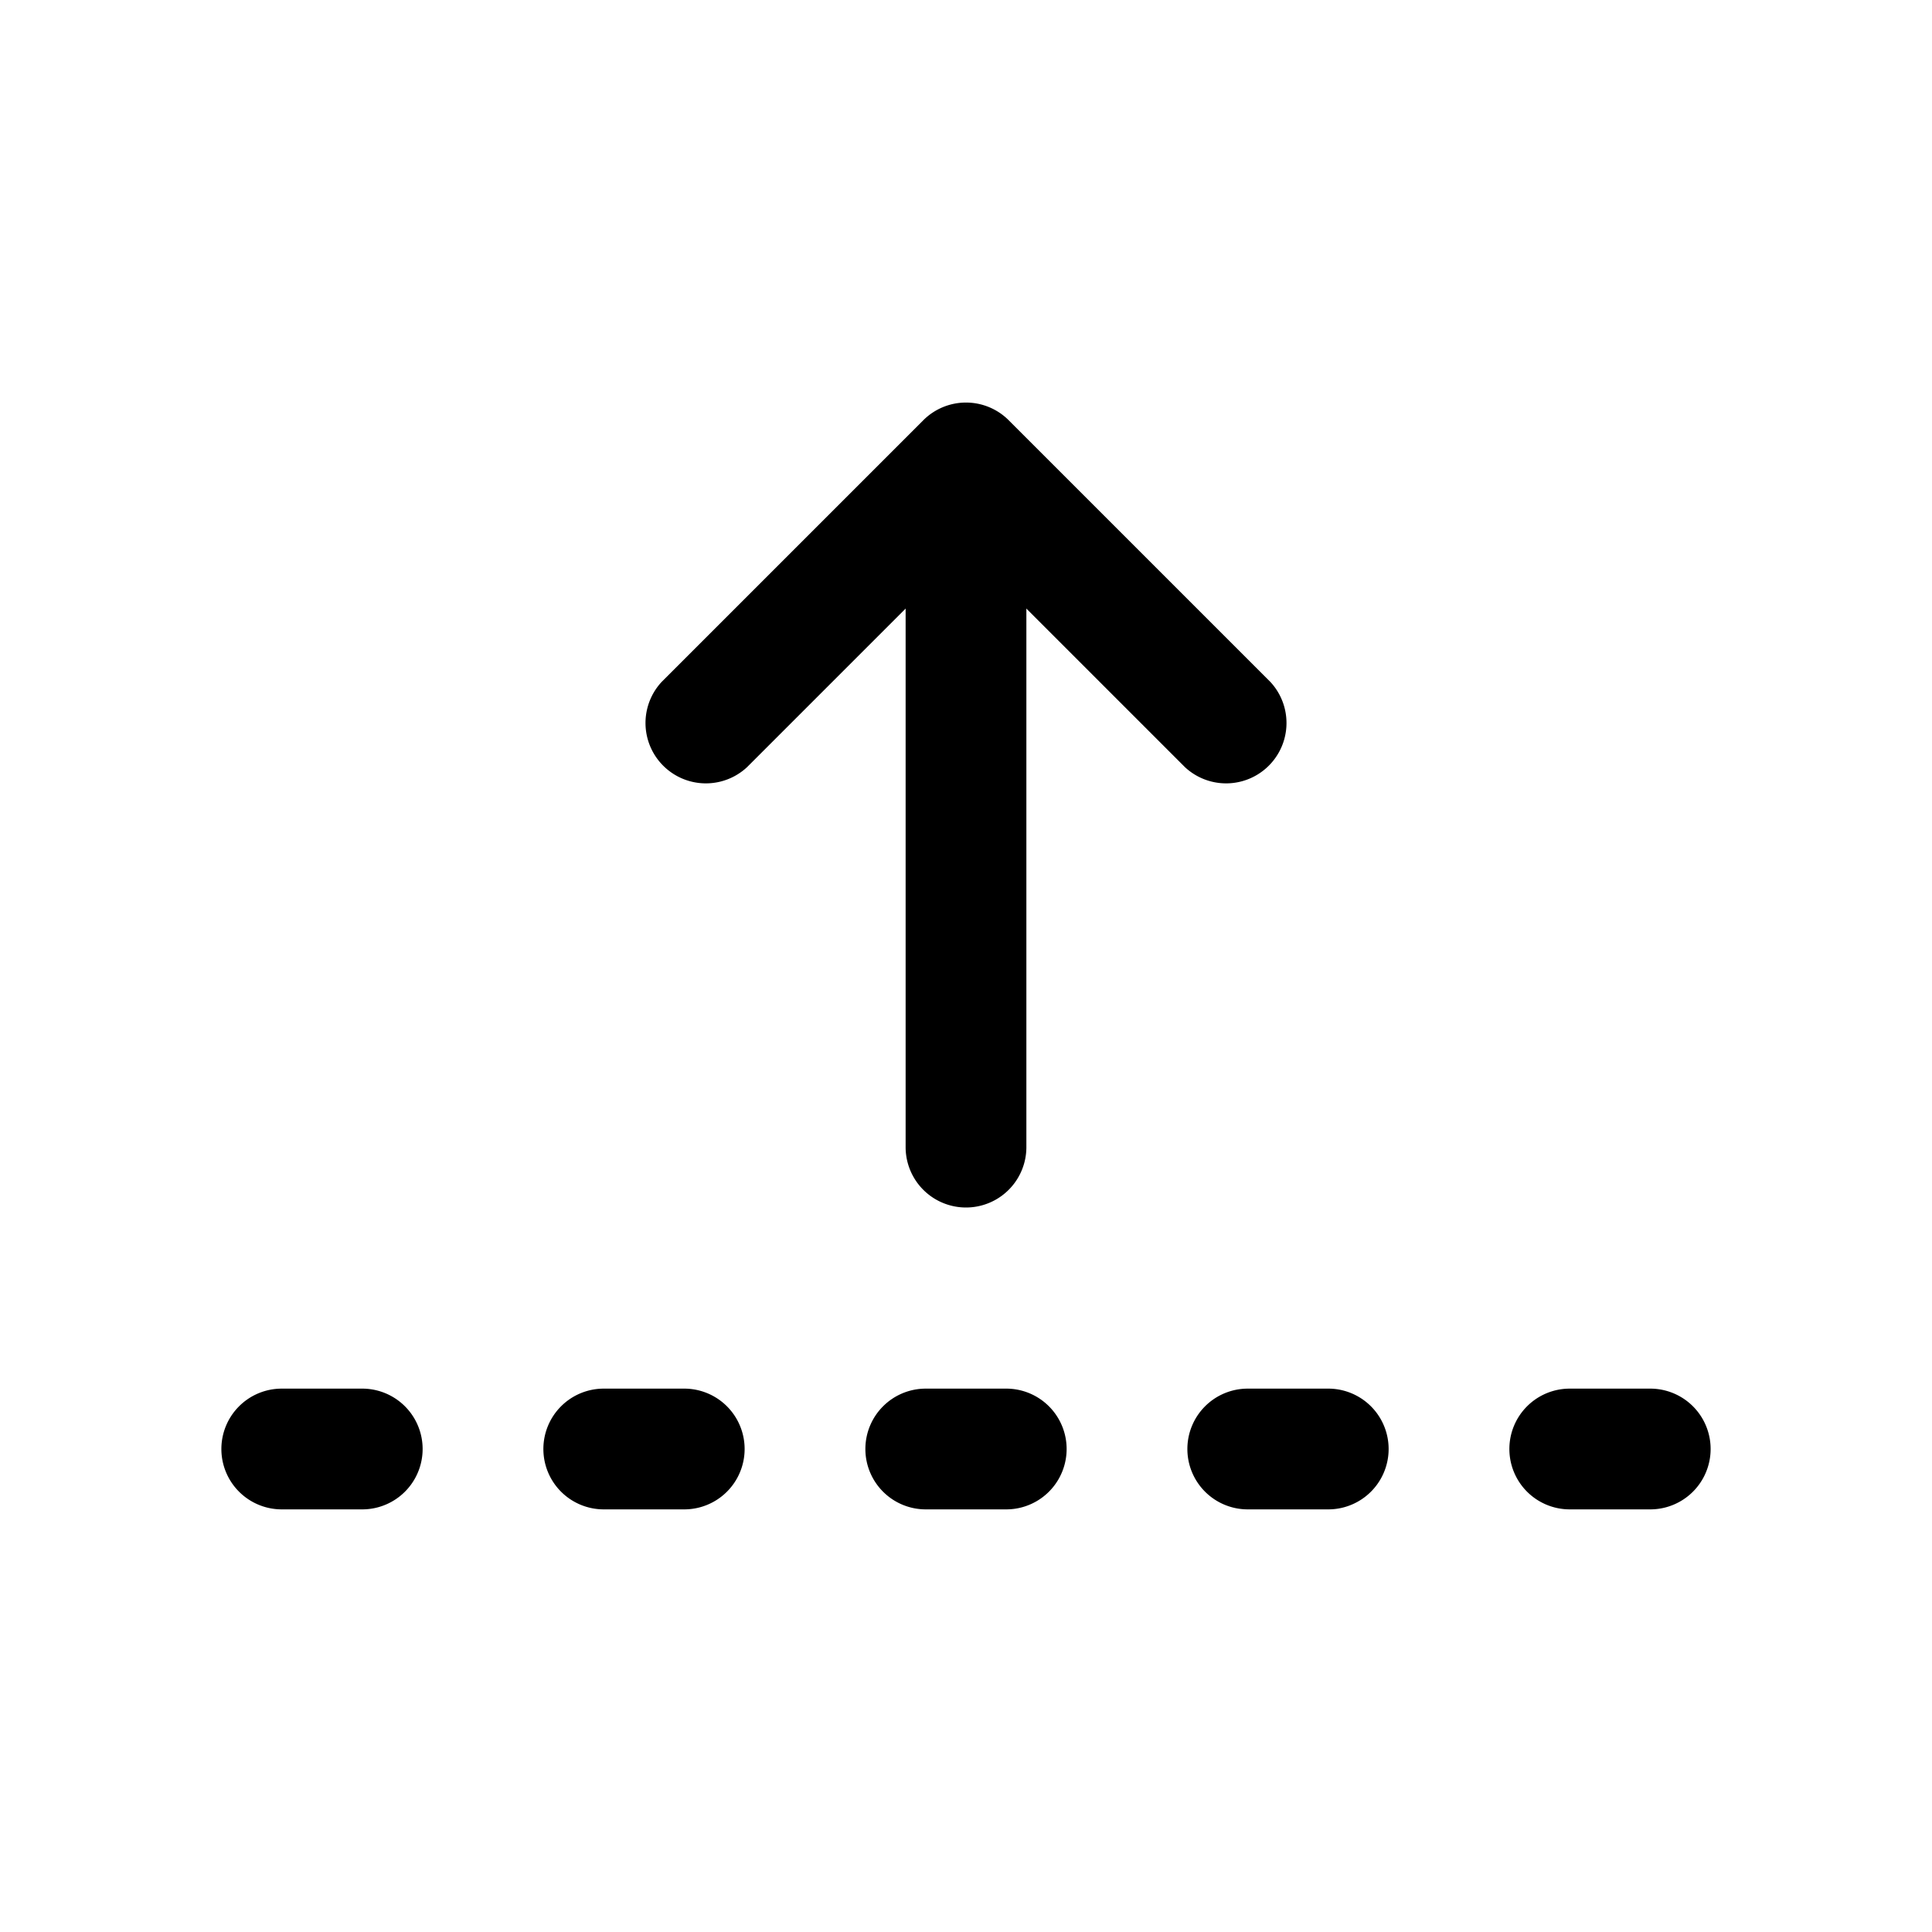
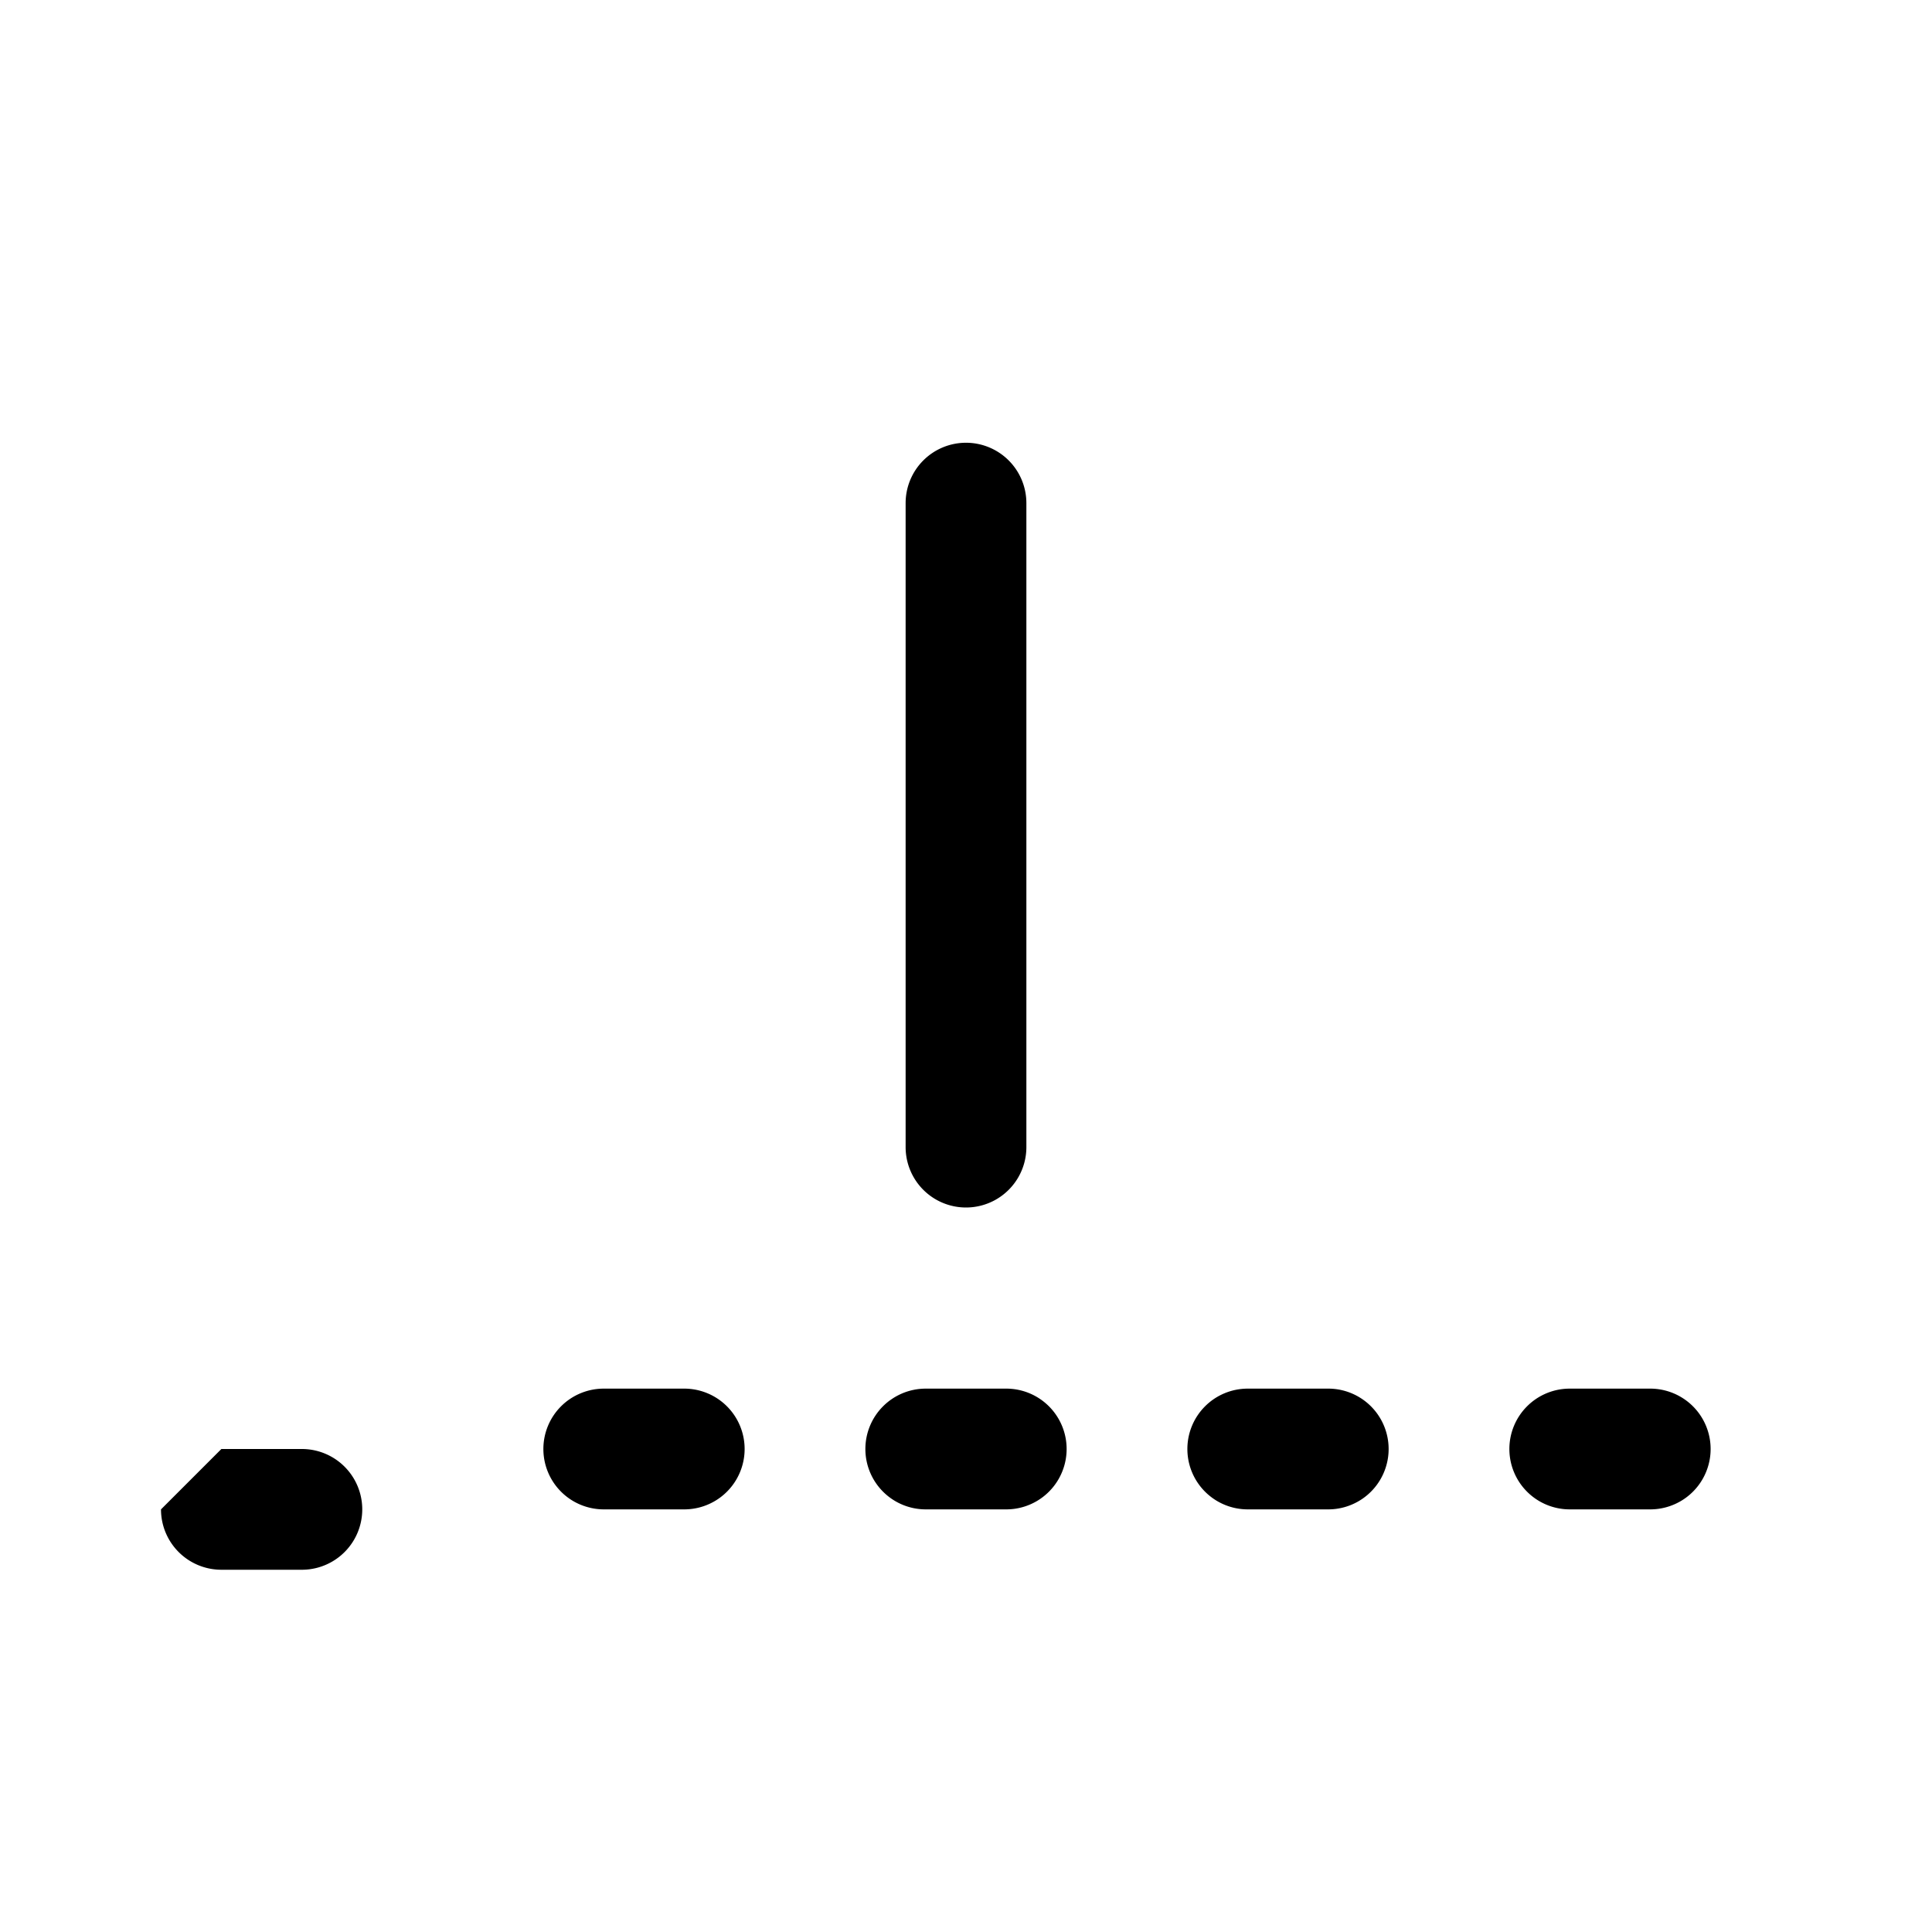
<svg xmlns="http://www.w3.org/2000/svg" viewBox="0 0 24 24">
-   <path fill-rule="evenodd" d="M11.47 5.22a.75.75 0 0 1 1.06 0l3.25 3.25a.75.75 0 0 1-1.06 1.06L12 6.81 9.28 9.53a.75.75 0 0 1-1.06-1.06l3.25-3.25z" />
-   <path fill-rule="evenodd" d="M12 5.5a.75.75 0 0 1 .75.75v8a.75.75 0 0 1-1.5 0v-8A.75.75 0 0 1 12 5.5zM10.75 18a.75.75 0 0 1 .75-.75h1a.75.75 0 0 1 0 1.5h-1a.75.75 0 0 1-.75-.75zm-8 0a.75.75 0 0 1 .75-.75h1a.75.75 0 0 1 0 1.5h-1a.75.75 0 0 1-.75-.75zm12 0a.75.75 0 0 1 .75-.75h1a.75.75 0 0 1 0 1.5h-1a.75.75 0 0 1-.75-.75zm-8 0a.75.75 0 0 1 .75-.75h1a.75.75 0 0 1 0 1.5h-1a.75.75 0 0 1-.75-.75zm12 0a.75.75 0 0 1 .75-.75h1a.75.75 0 0 1 0 1.5h-1a.75.75 0 0 1-.75-.75z" />
+   <path fill-rule="evenodd" d="M12 5.5a.75.75 0 0 1 .75.75v8a.75.75 0 0 1-1.5 0v-8A.75.75 0 0 1 12 5.5zM10.75 18a.75.75 0 0 1 .75-.75h1a.75.75 0 0 1 0 1.5h-1a.75.75 0 0 1-.75-.75zm-8 0h1a.75.75 0 0 1 0 1.5h-1a.75.75 0 0 1-.75-.75zm12 0a.75.75 0 0 1 .75-.75h1a.75.75 0 0 1 0 1.5h-1a.75.75 0 0 1-.75-.75zm-8 0a.75.75 0 0 1 .75-.75h1a.75.75 0 0 1 0 1.5h-1a.75.75 0 0 1-.75-.75zm12 0a.75.75 0 0 1 .75-.75h1a.75.75 0 0 1 0 1.5h-1a.75.75 0 0 1-.75-.75z" />
</svg>